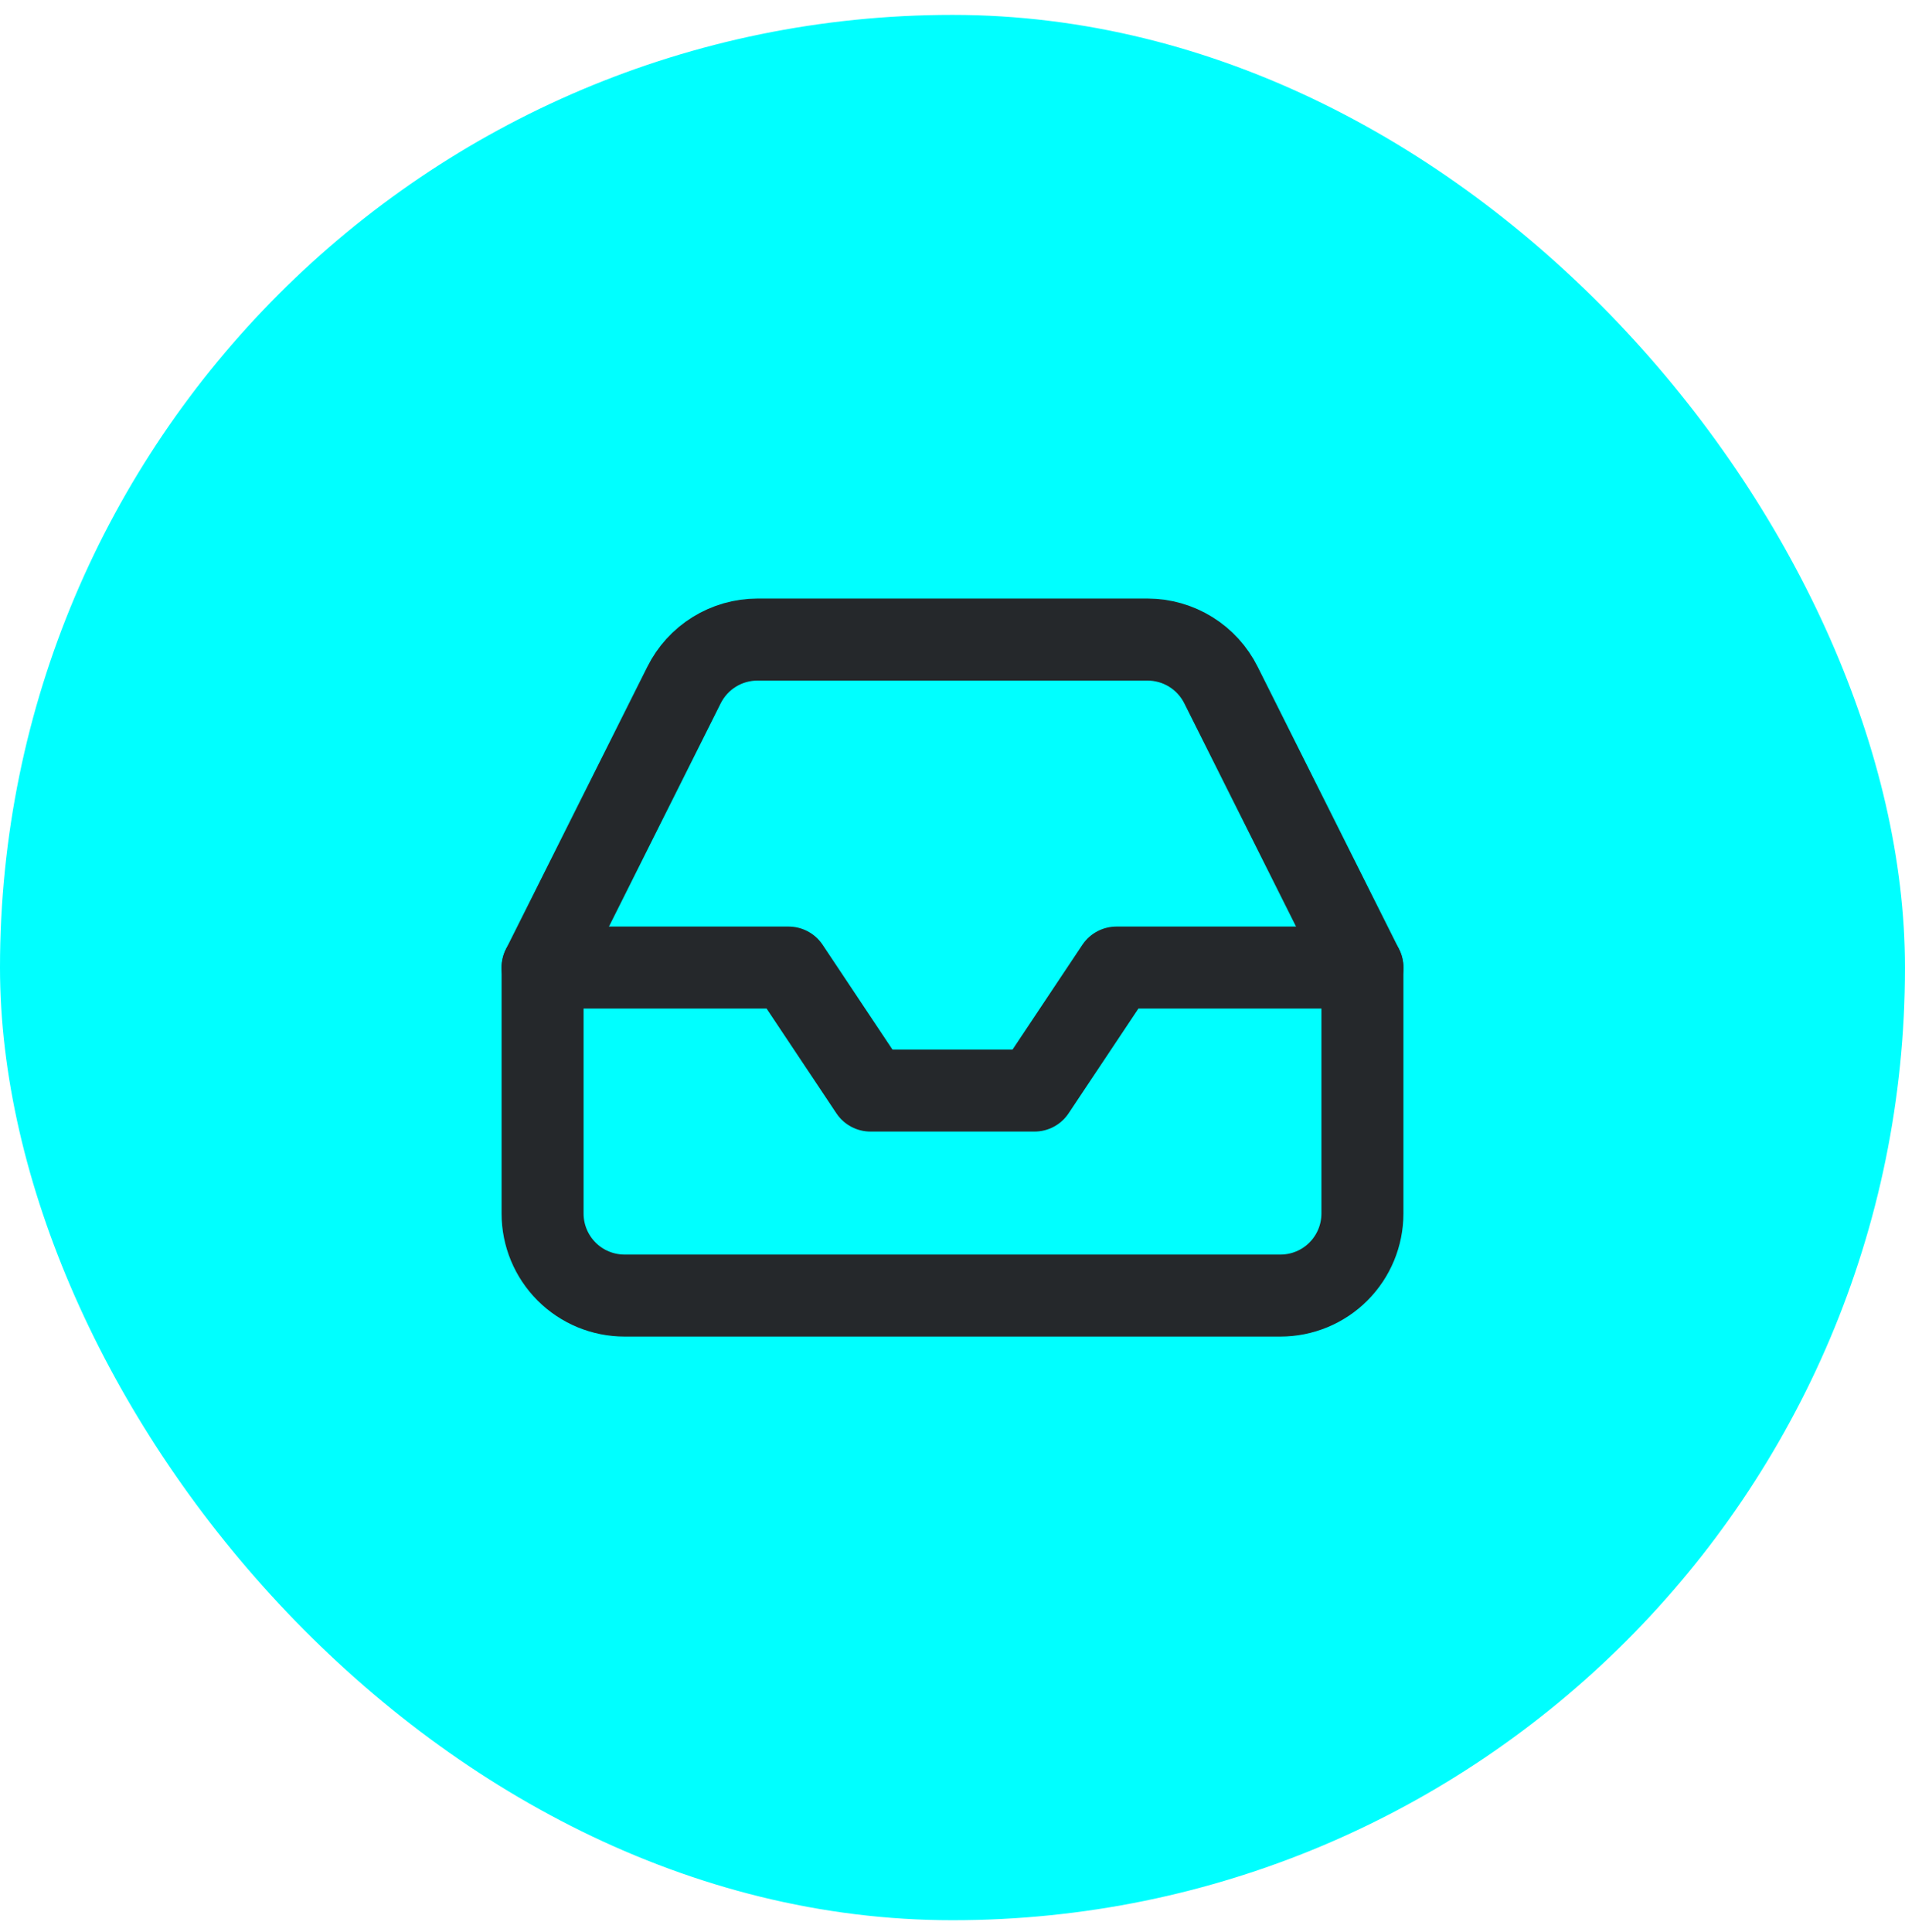
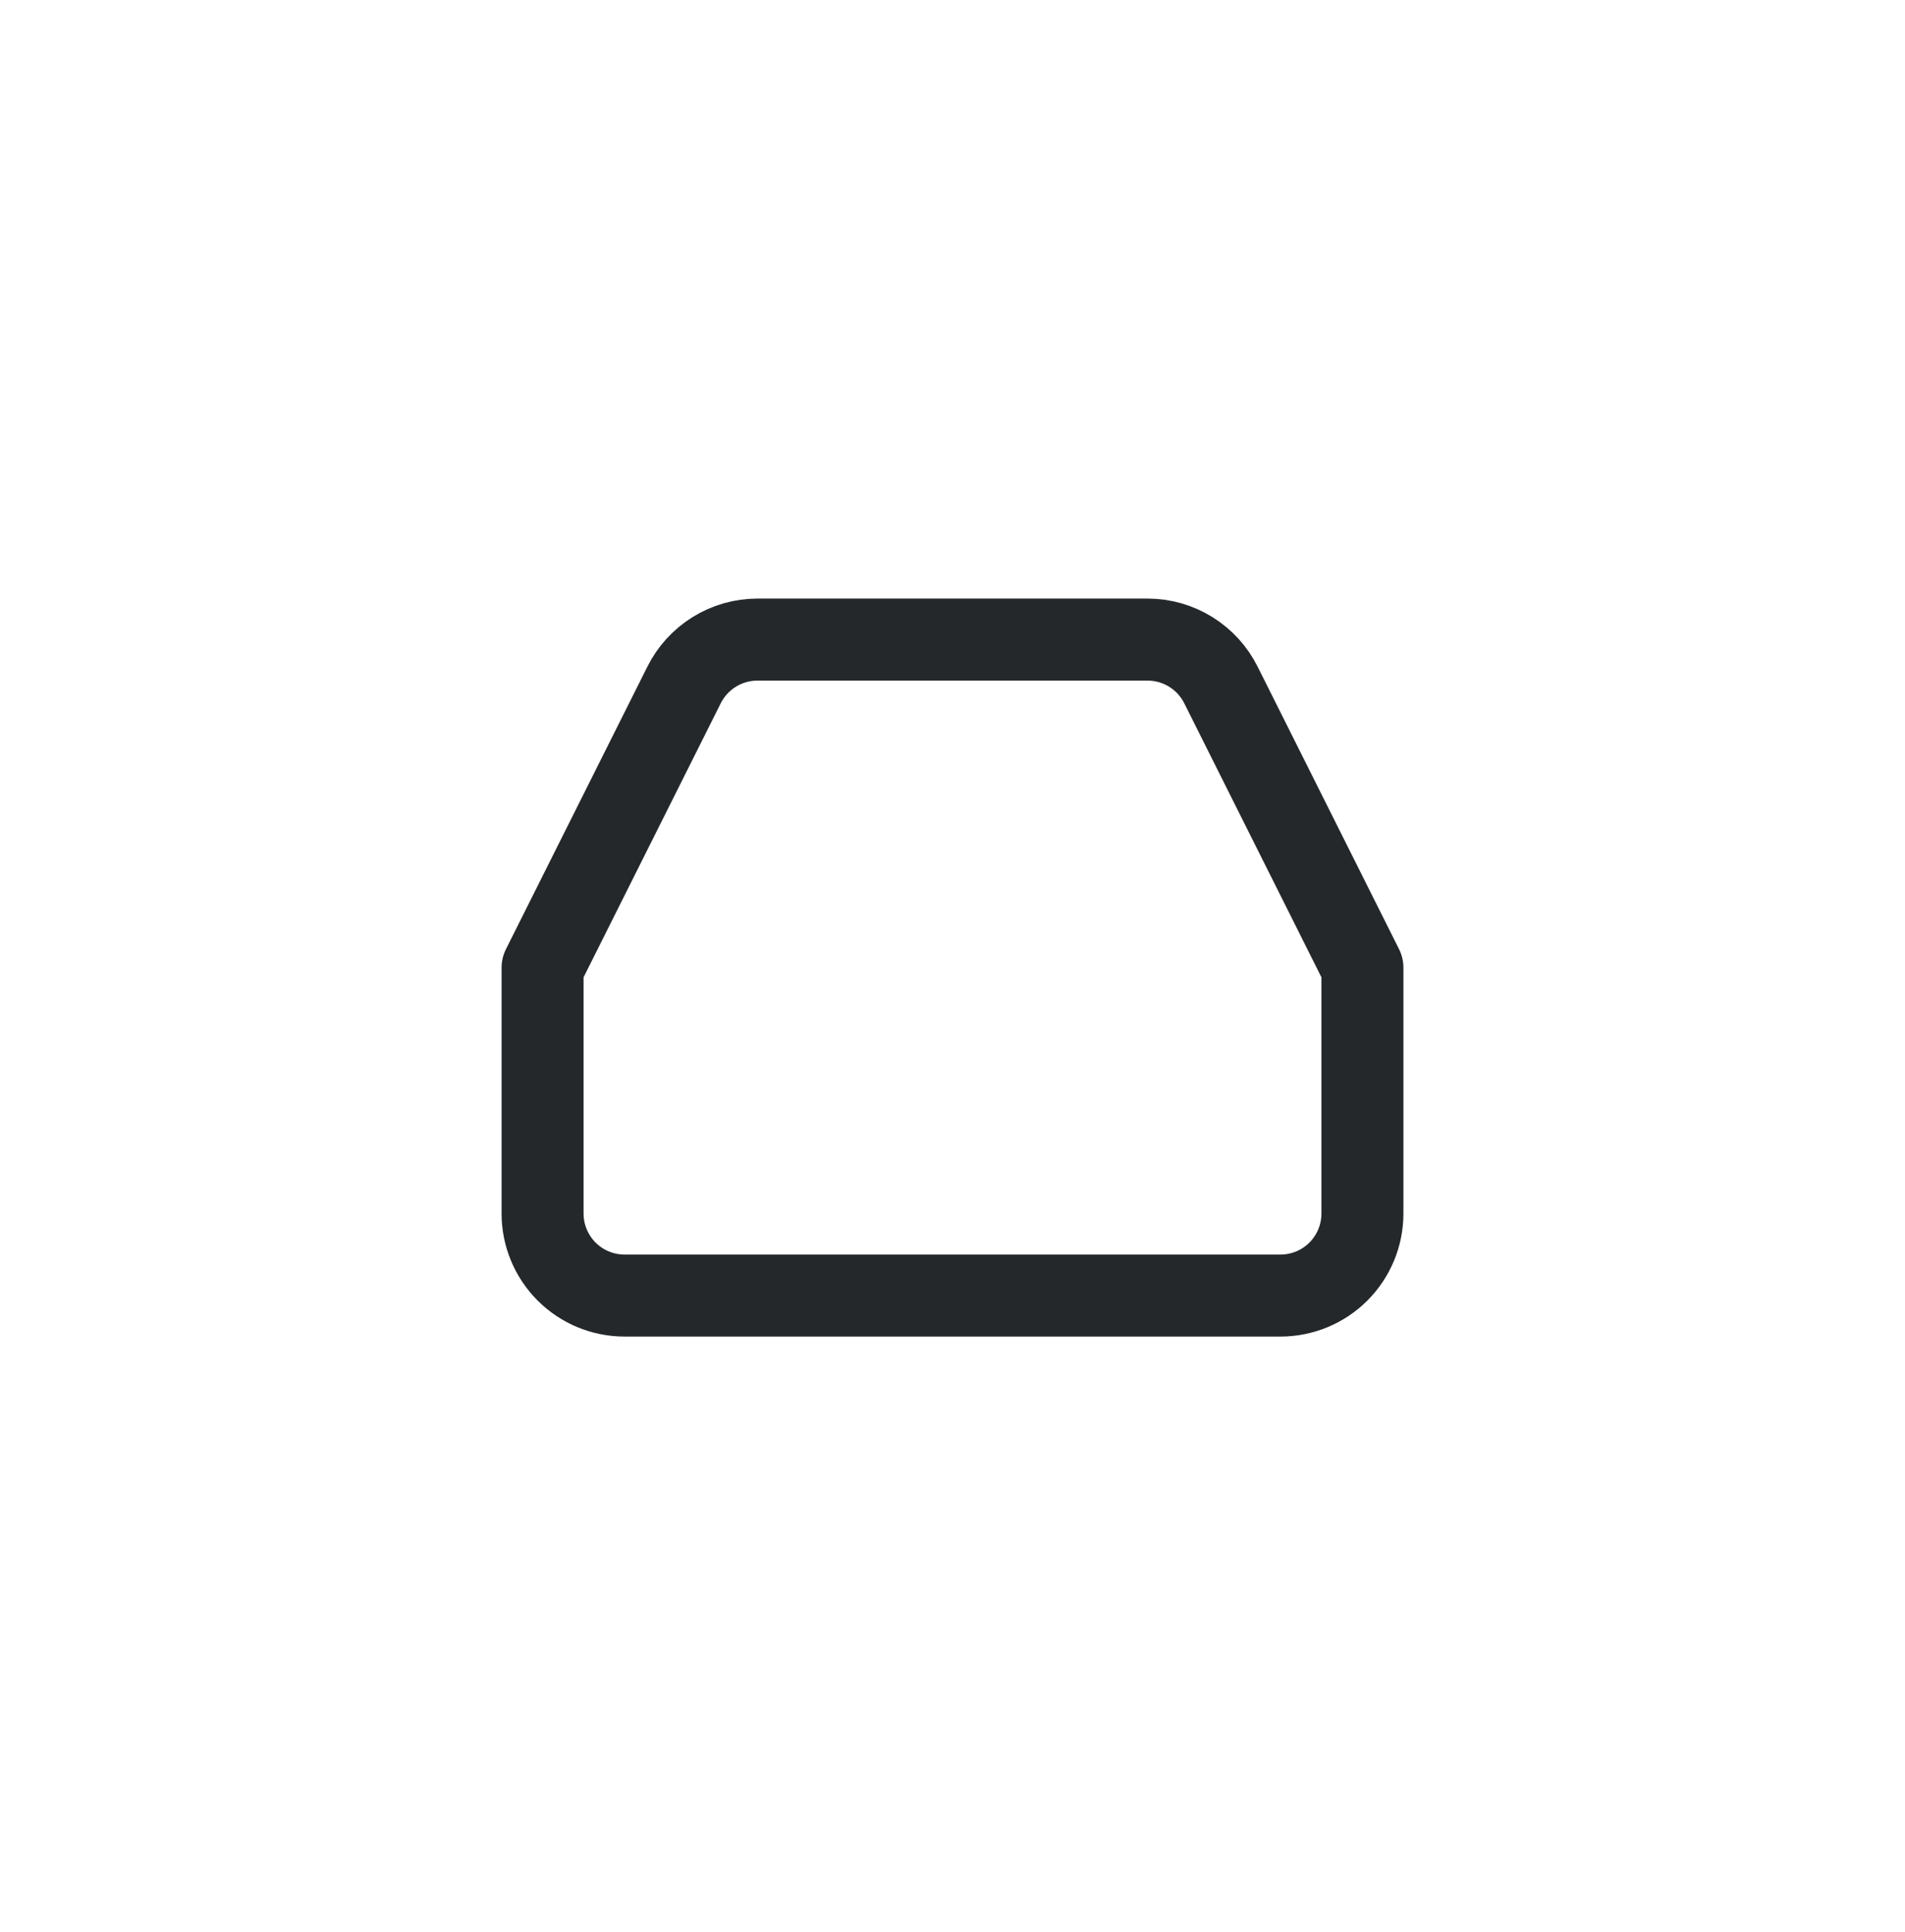
<svg xmlns="http://www.w3.org/2000/svg" width="72" height="73" viewBox="0 0 72 73" fill="none">
-   <rect y="0.563" width="72" height="72" rx="36" fill="#00FFFF" />
-   <path d="M51.493 36.563H42.197L39.099 41.211H32.901L29.803 36.563H20.507" stroke="#25282B" stroke-width="3.099" stroke-linecap="round" stroke-linejoin="round" />
  <path d="M25.852 25.889L20.507 36.564V45.86C20.507 46.681 20.834 47.469 21.415 48.051C21.996 48.632 22.784 48.958 23.606 48.958H48.394C49.216 48.958 50.004 48.632 50.585 48.051C51.166 47.469 51.493 46.681 51.493 45.86V36.564L46.148 25.889C45.891 25.373 45.496 24.939 45.006 24.635C44.516 24.331 43.951 24.17 43.375 24.169H28.625C28.049 24.17 27.484 24.331 26.994 24.635C26.504 24.939 26.109 25.373 25.852 25.889V25.889Z" stroke="#25282B" stroke-width="3.099" stroke-linecap="round" stroke-linejoin="round" />
</svg>